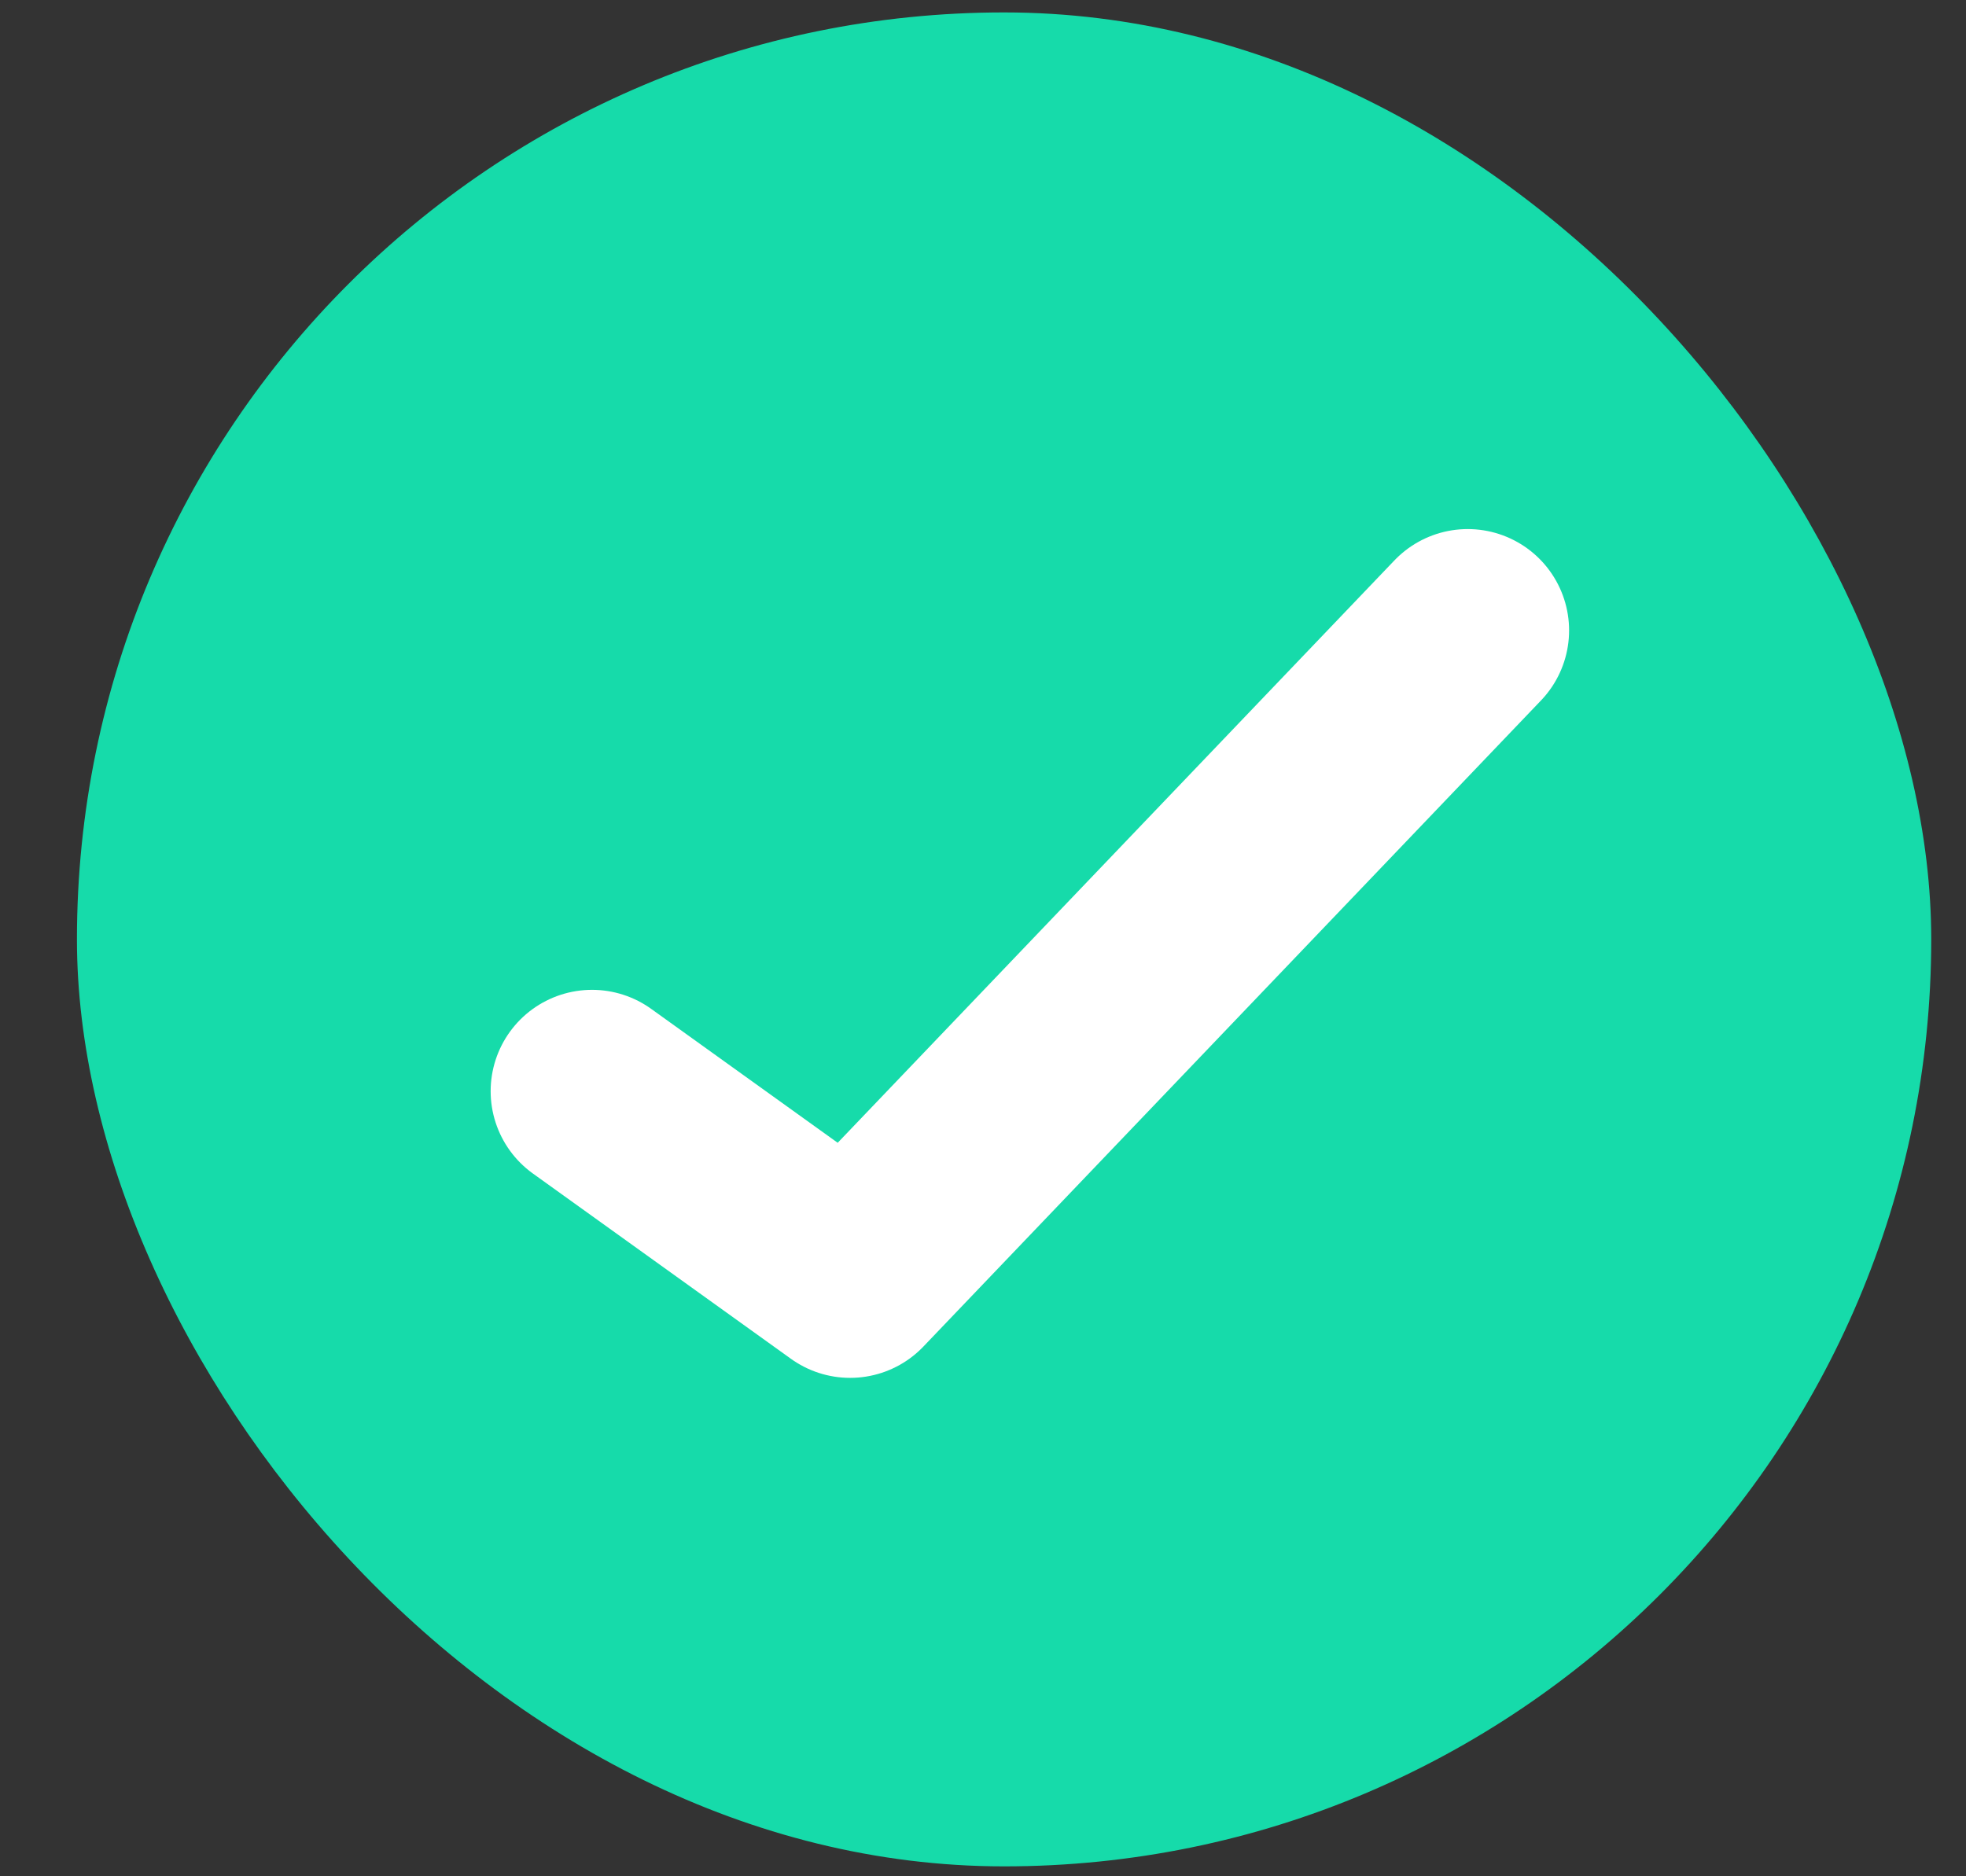
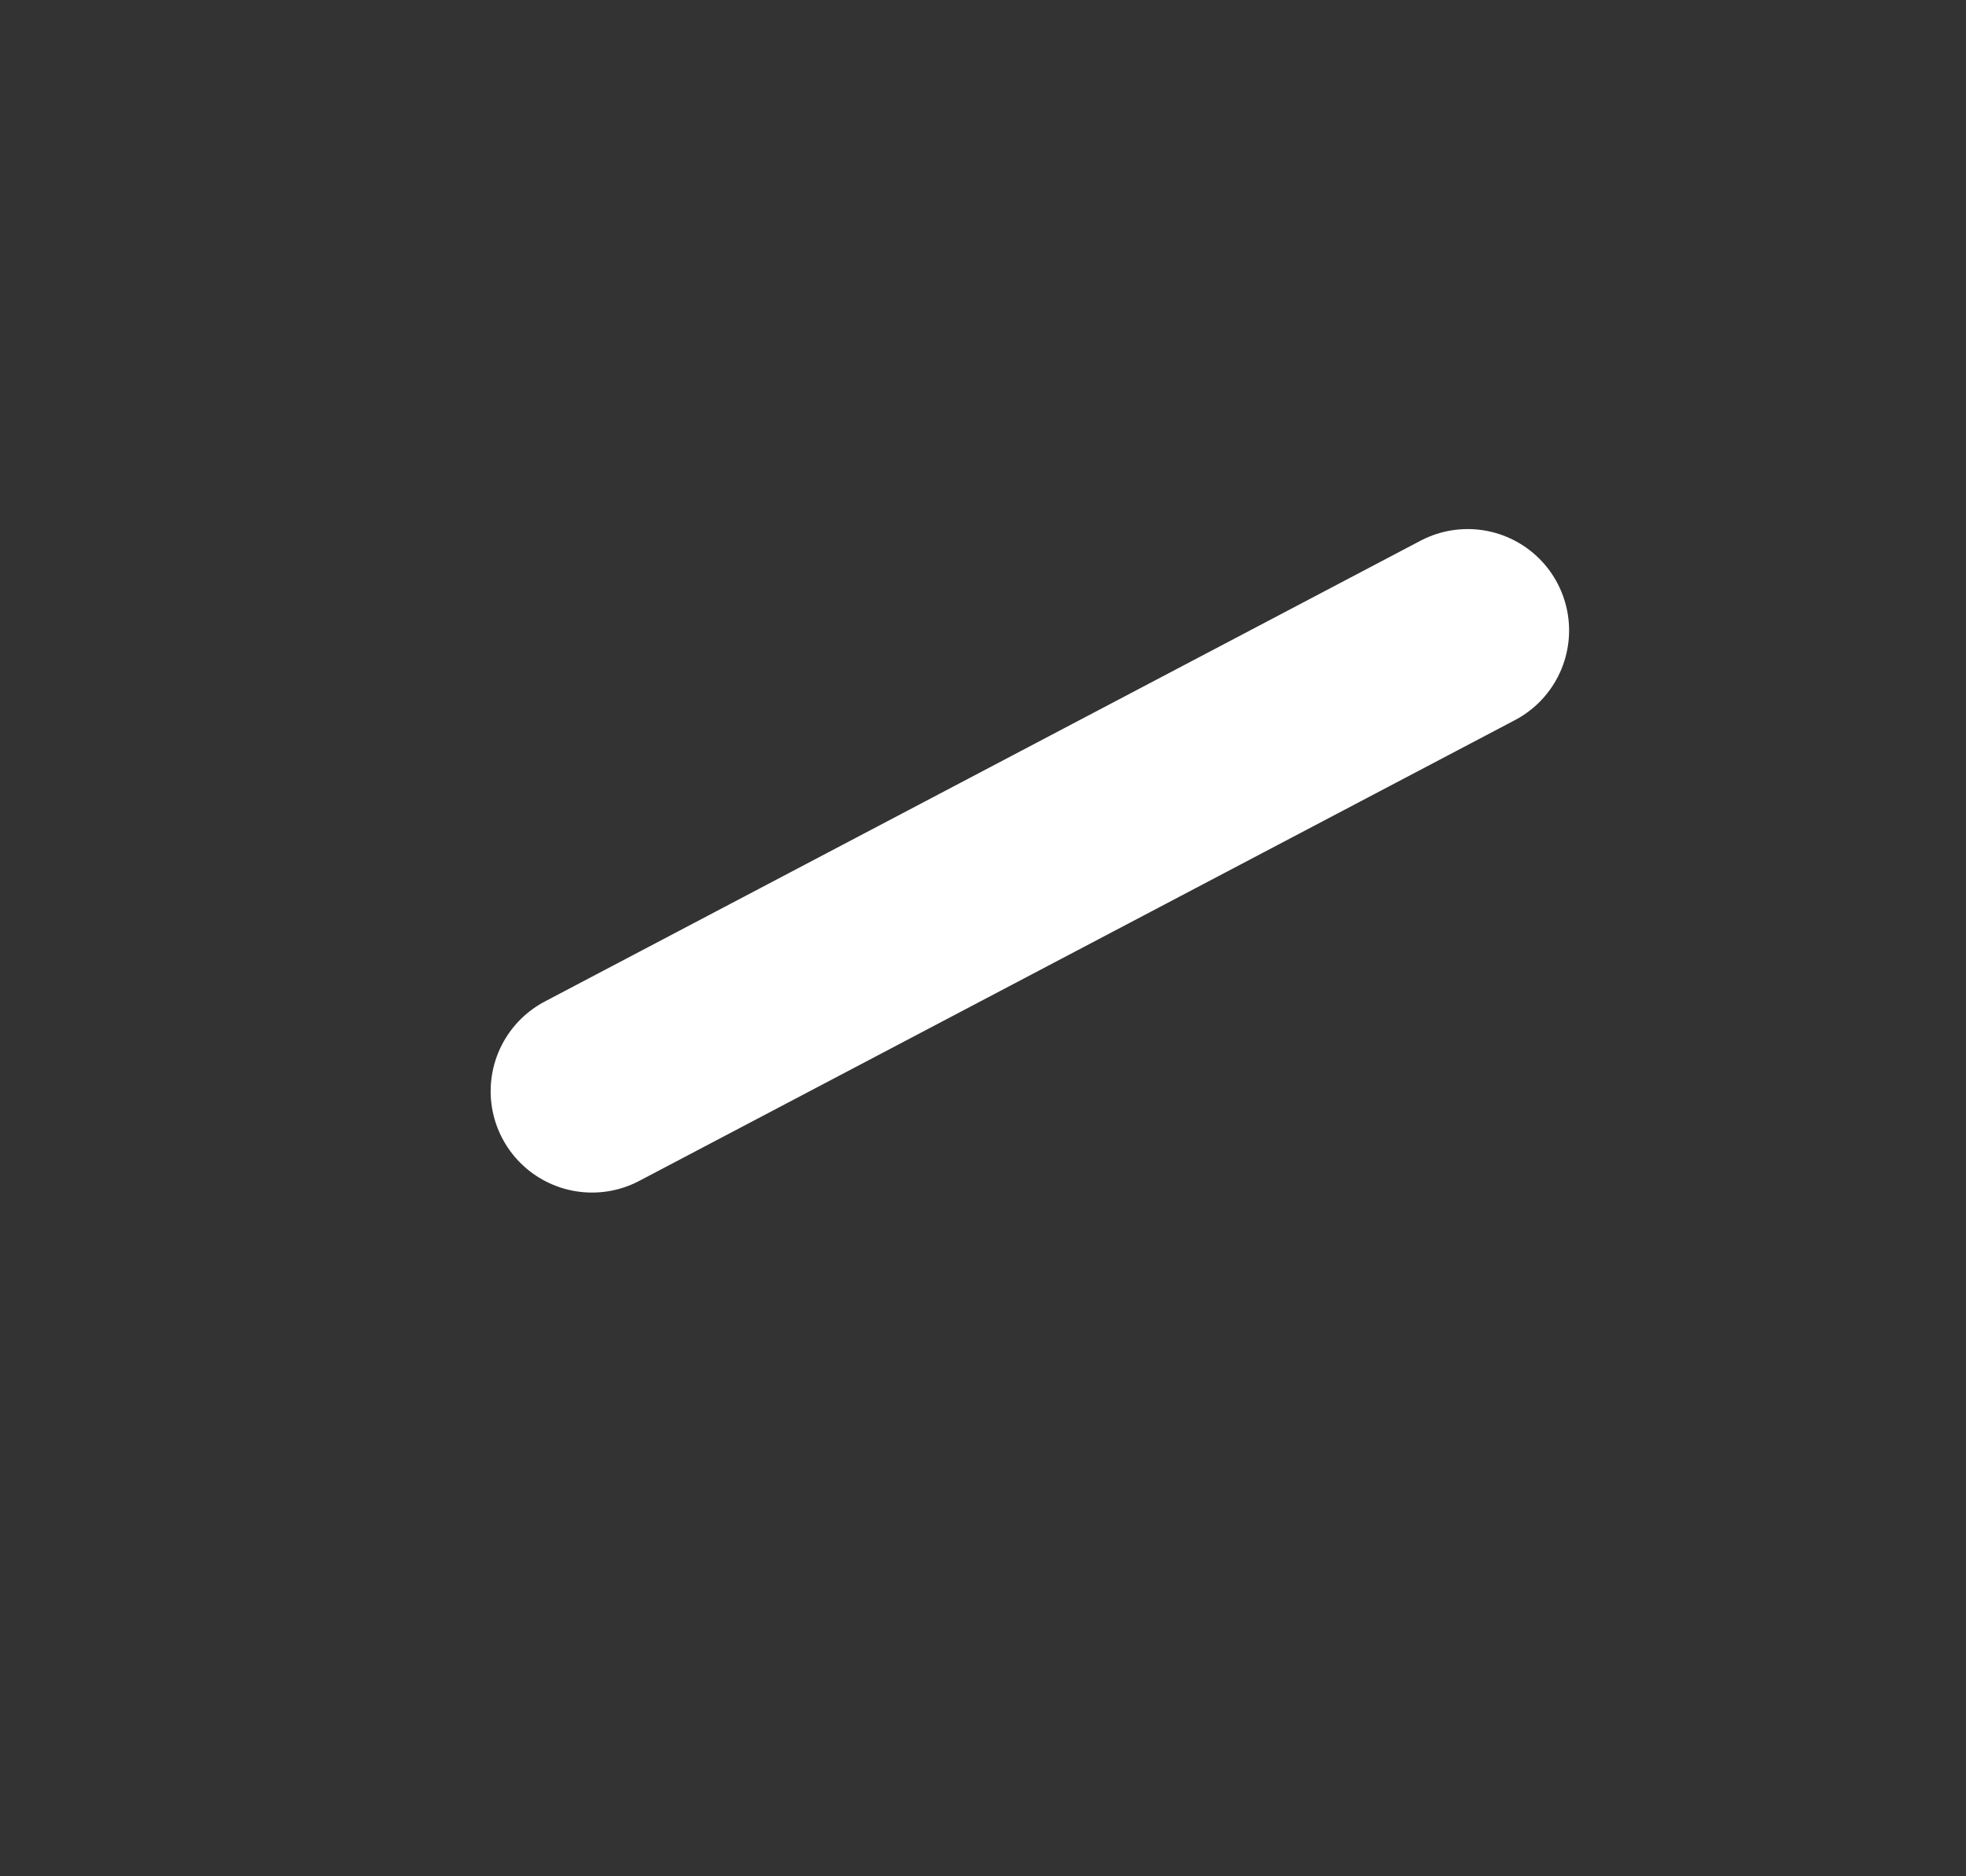
<svg xmlns="http://www.w3.org/2000/svg" width="22" height="21" viewBox="0 0 22 21" fill="none">
  <rect x="0" y="0" width="22" height="21" fill="#333333" stroke="none" />
-   <rect x="0.861" y="0.139" width="20.75" height="20.75" rx="10.375" fill="#16DBAA" />
-   <path d="M16.424 7.056L9.513 14.287L6.625 12.213" stroke="white" stroke-width="2.269" stroke-linecap="round" stroke-linejoin="round" />
+   <path d="M16.424 7.056L6.625 12.213" stroke="white" stroke-width="2.269" stroke-linecap="round" stroke-linejoin="round" />
</svg>